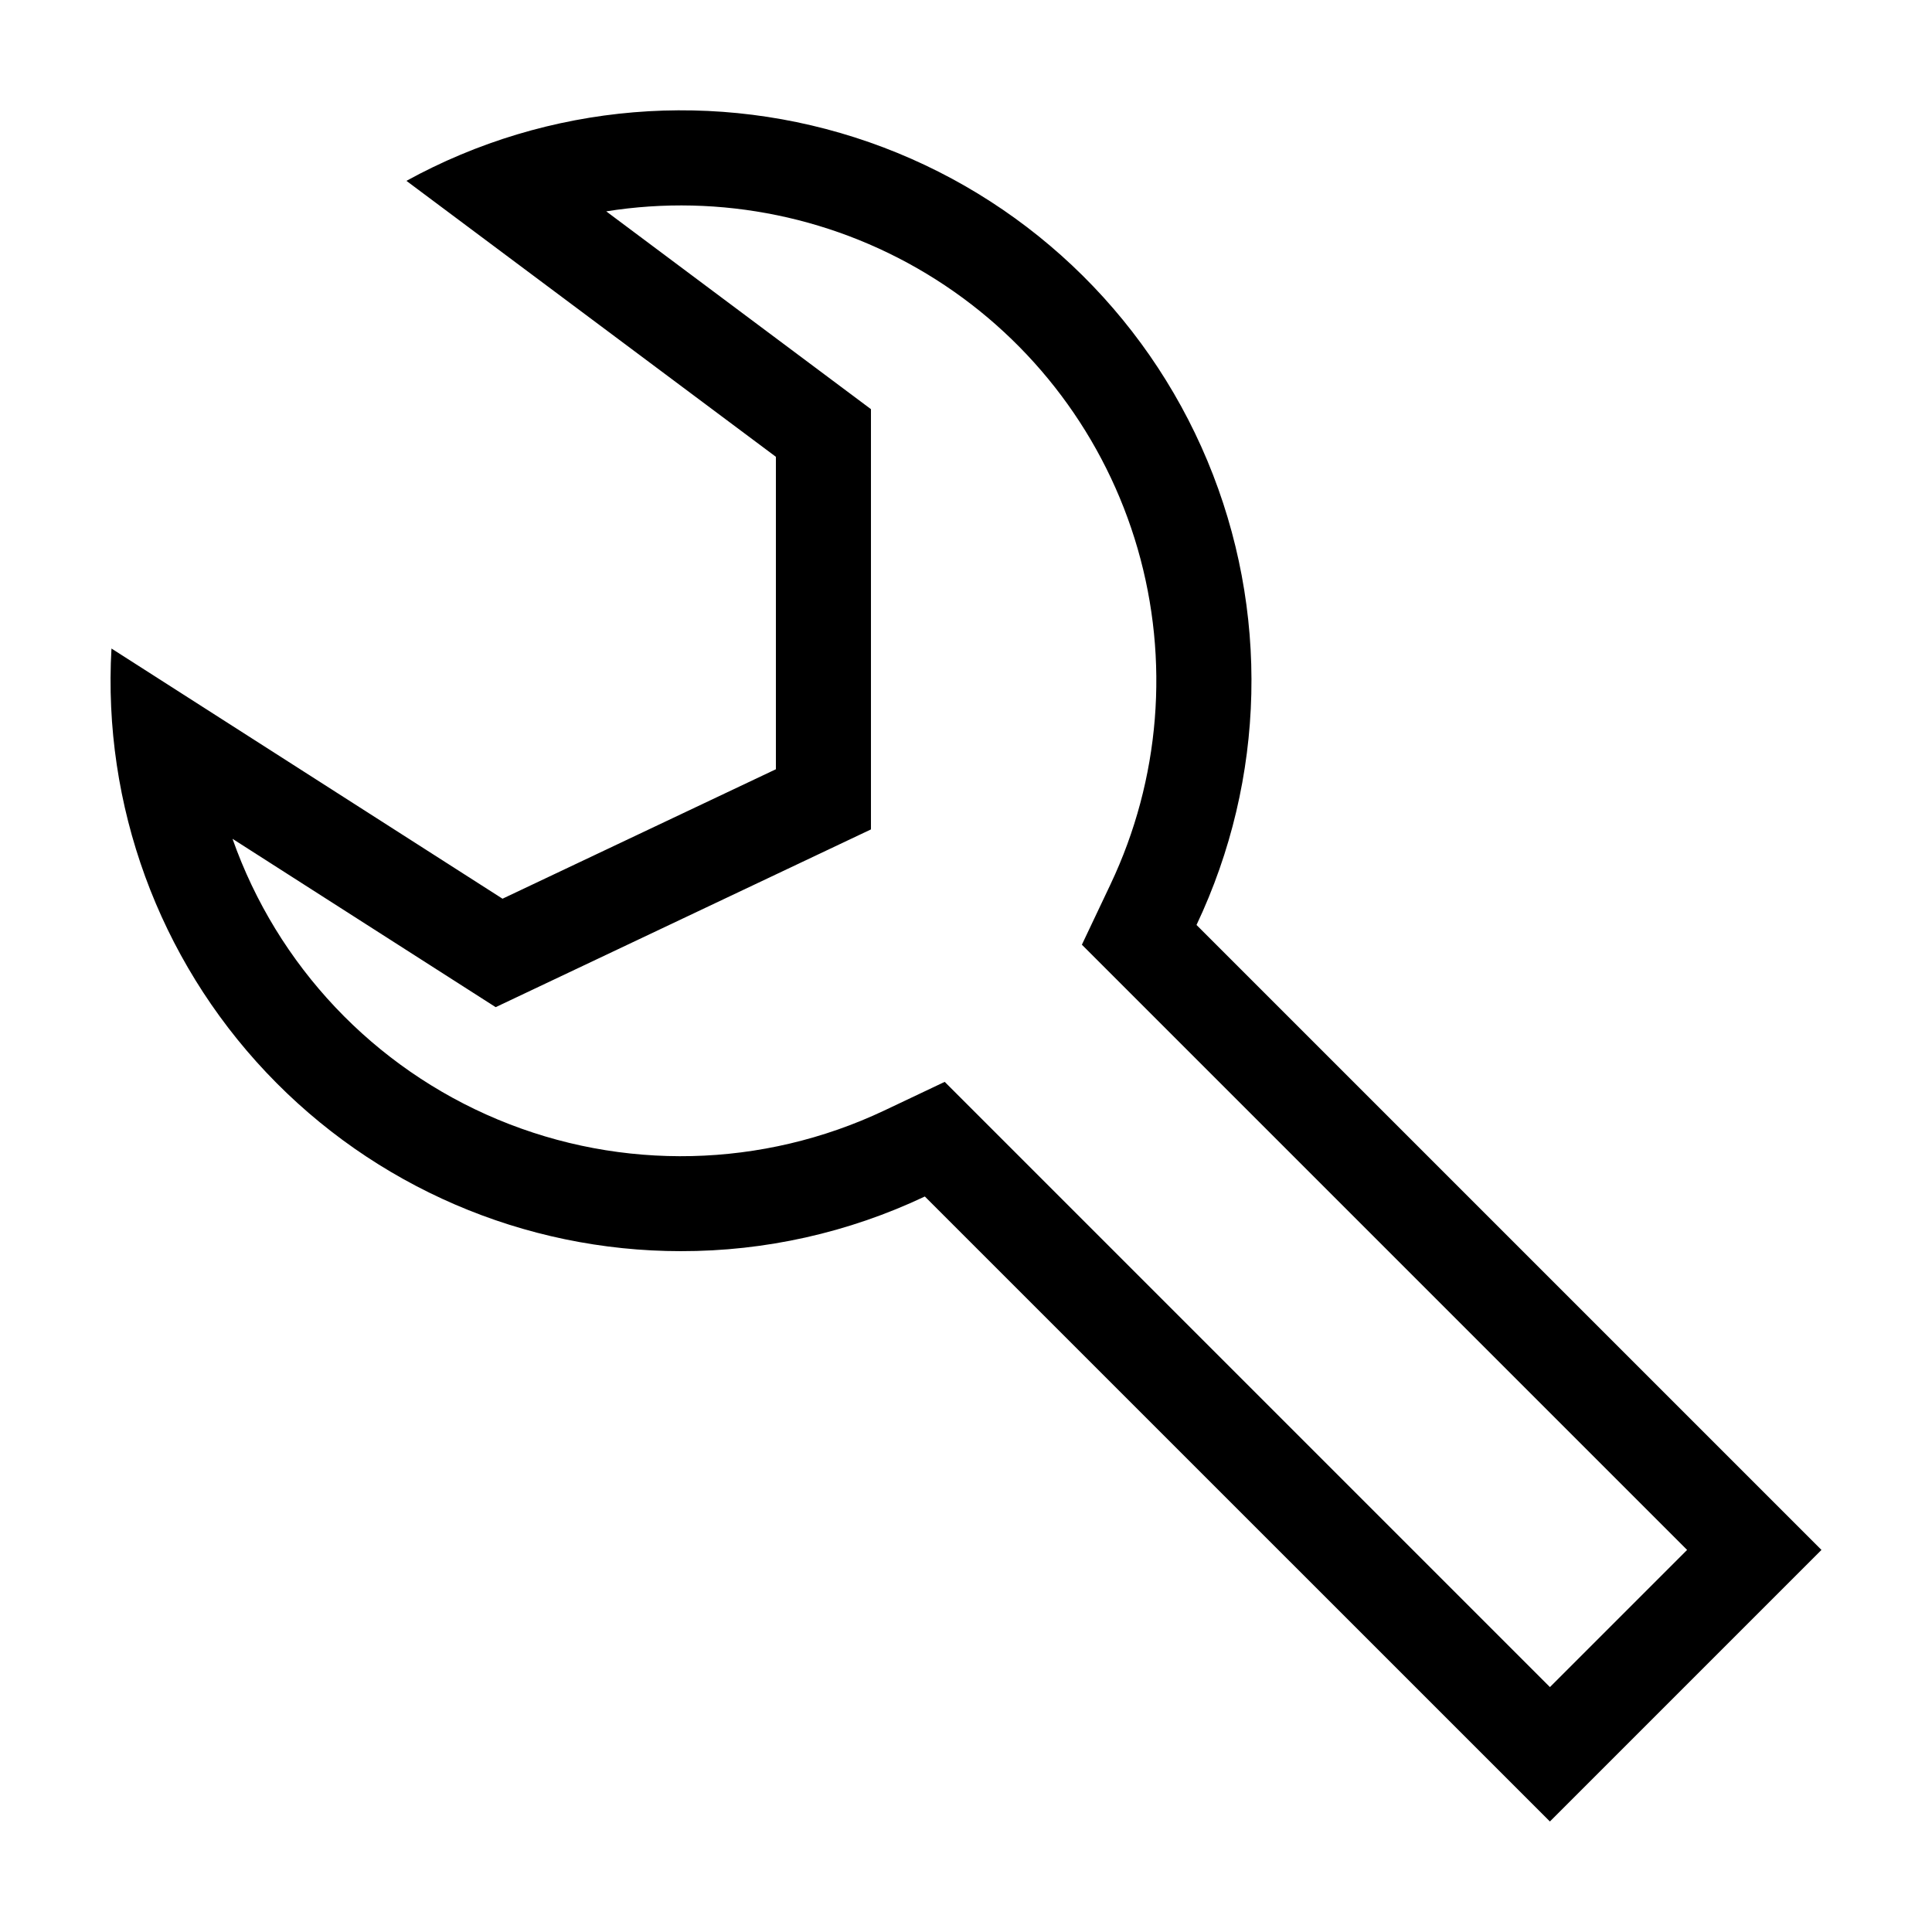
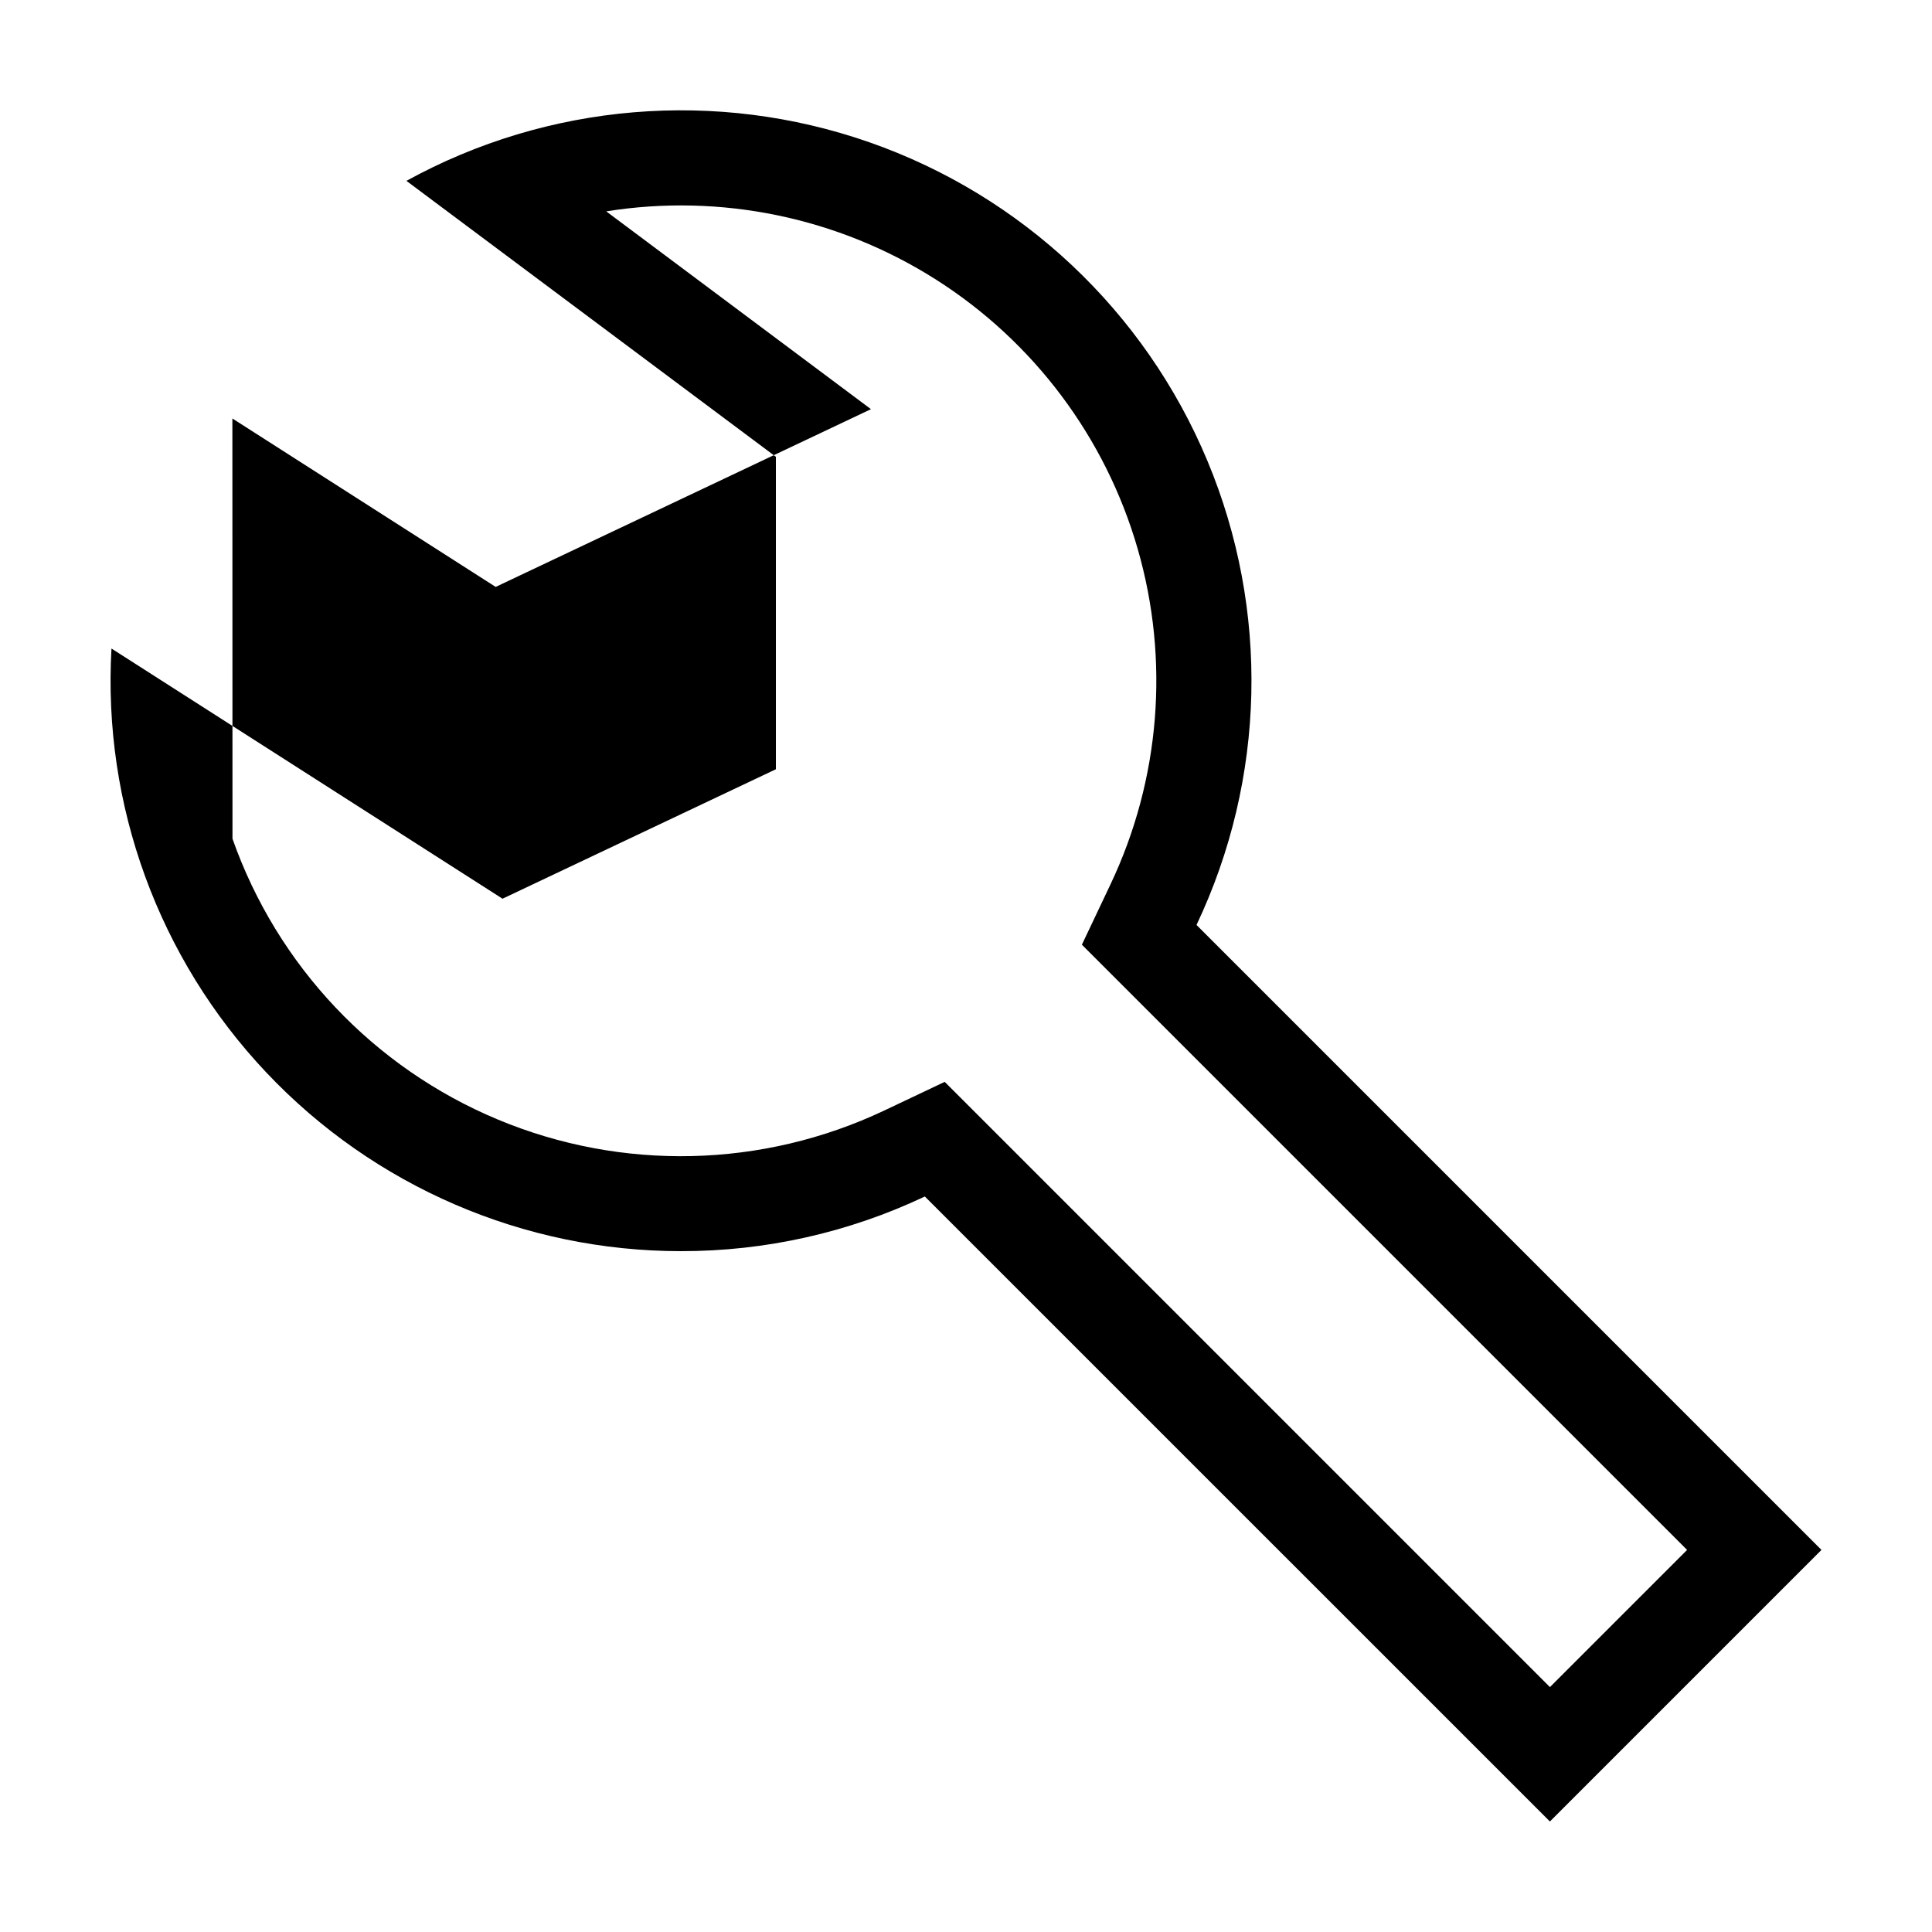
<svg xmlns="http://www.w3.org/2000/svg" fill="#000000" width="800px" height="800px" version="1.1" viewBox="144 144 512 512">
-   <path d="m205.61 366.27c11.852 33.645 37.41 60.691 70.332 74.422 32.922 13.734 70.125 12.871 102.37-2.379l16.047-7.609 160.39 160.39 36.352-36.352-160.39-160.39 7.609-16.047-0.004 0.004c13.152-27.766 15.703-59.379 7.172-88.895-8.531-29.512-27.559-54.891-53.496-71.355s-56.996-22.883-87.336-18.047l70.156 52.422v111.37l-99.453 47.105-69.777-44.637zm118.82 109.3c-41.57-0.004-81.305-17.129-109.85-47.344-28.551-30.219-43.395-70.859-41.039-112.36l103.63 66.301 72.449-34.309v-82.801l-97.914-73.129c37.578-20.66 82.168-24.379 122.65-10.238 40.484 14.145 73.055 44.82 89.598 84.383 16.543 39.566 15.5 84.297-2.867 123.05l165.62 165.62-71.969 71.969-165.65-165.63v0.004c-20.211 9.57-42.301 14.52-64.664 14.484z" />
+   <path d="m205.61 366.27c11.852 33.645 37.41 60.691 70.332 74.422 32.922 13.734 70.125 12.871 102.37-2.379l16.047-7.609 160.39 160.39 36.352-36.352-160.39-160.39 7.609-16.047-0.004 0.004c13.152-27.766 15.703-59.379 7.172-88.895-8.531-29.512-27.559-54.891-53.496-71.355s-56.996-22.883-87.336-18.047l70.156 52.422l-99.453 47.105-69.777-44.637zm118.82 109.3c-41.57-0.004-81.305-17.129-109.85-47.344-28.551-30.219-43.395-70.859-41.039-112.36l103.63 66.301 72.449-34.309v-82.801l-97.914-73.129c37.578-20.66 82.168-24.379 122.65-10.238 40.484 14.145 73.055 44.82 89.598 84.383 16.543 39.566 15.5 84.297-2.867 123.05l165.62 165.62-71.969 71.969-165.65-165.63v0.004c-20.211 9.57-42.301 14.52-64.664 14.484z" />
</svg>